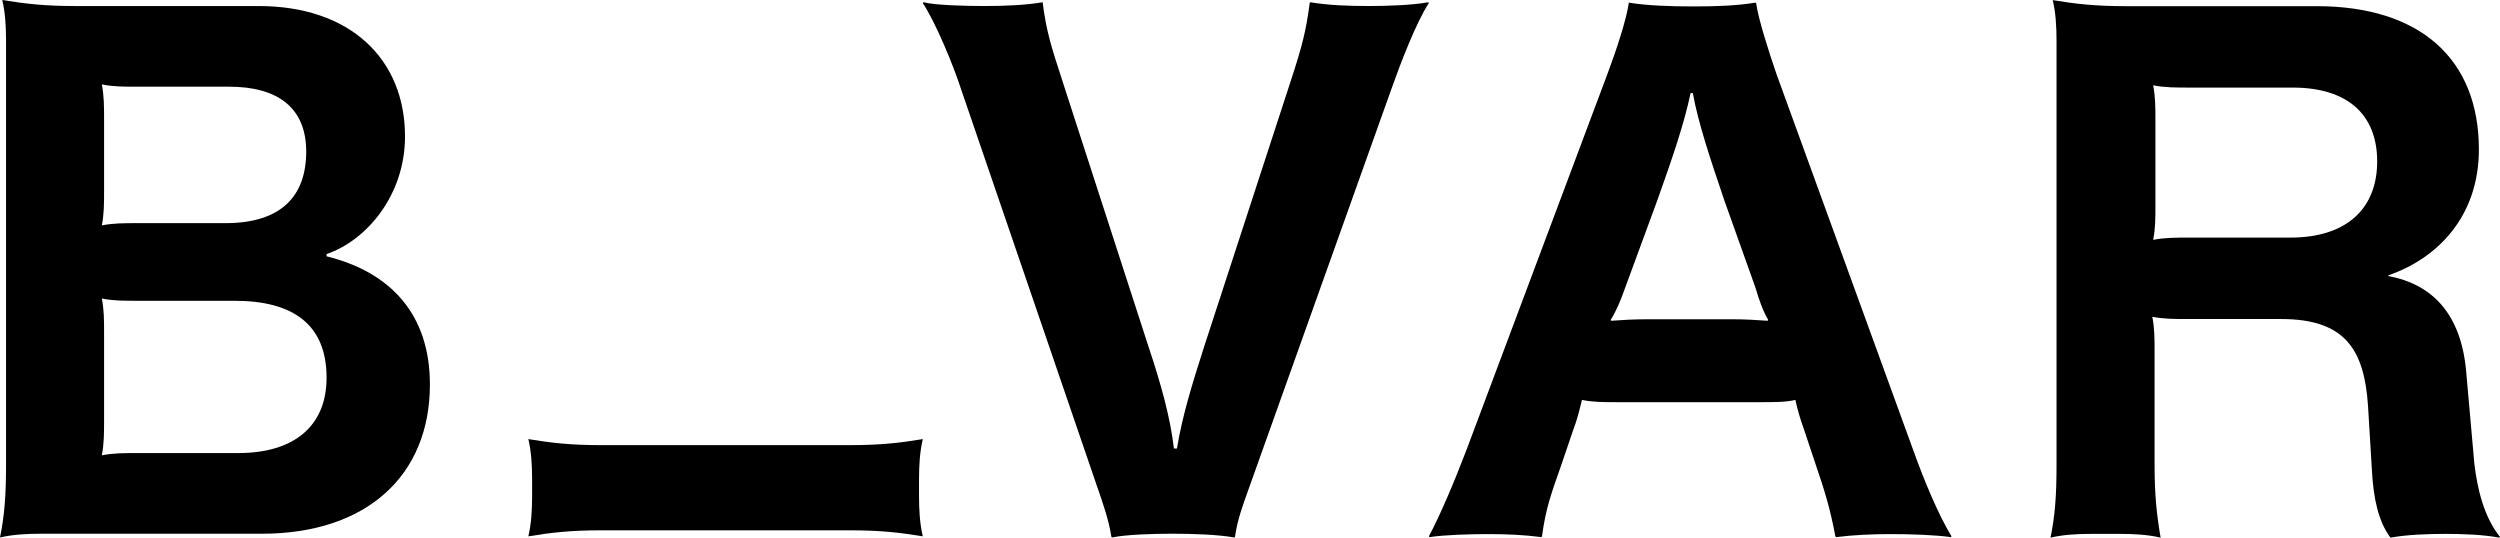
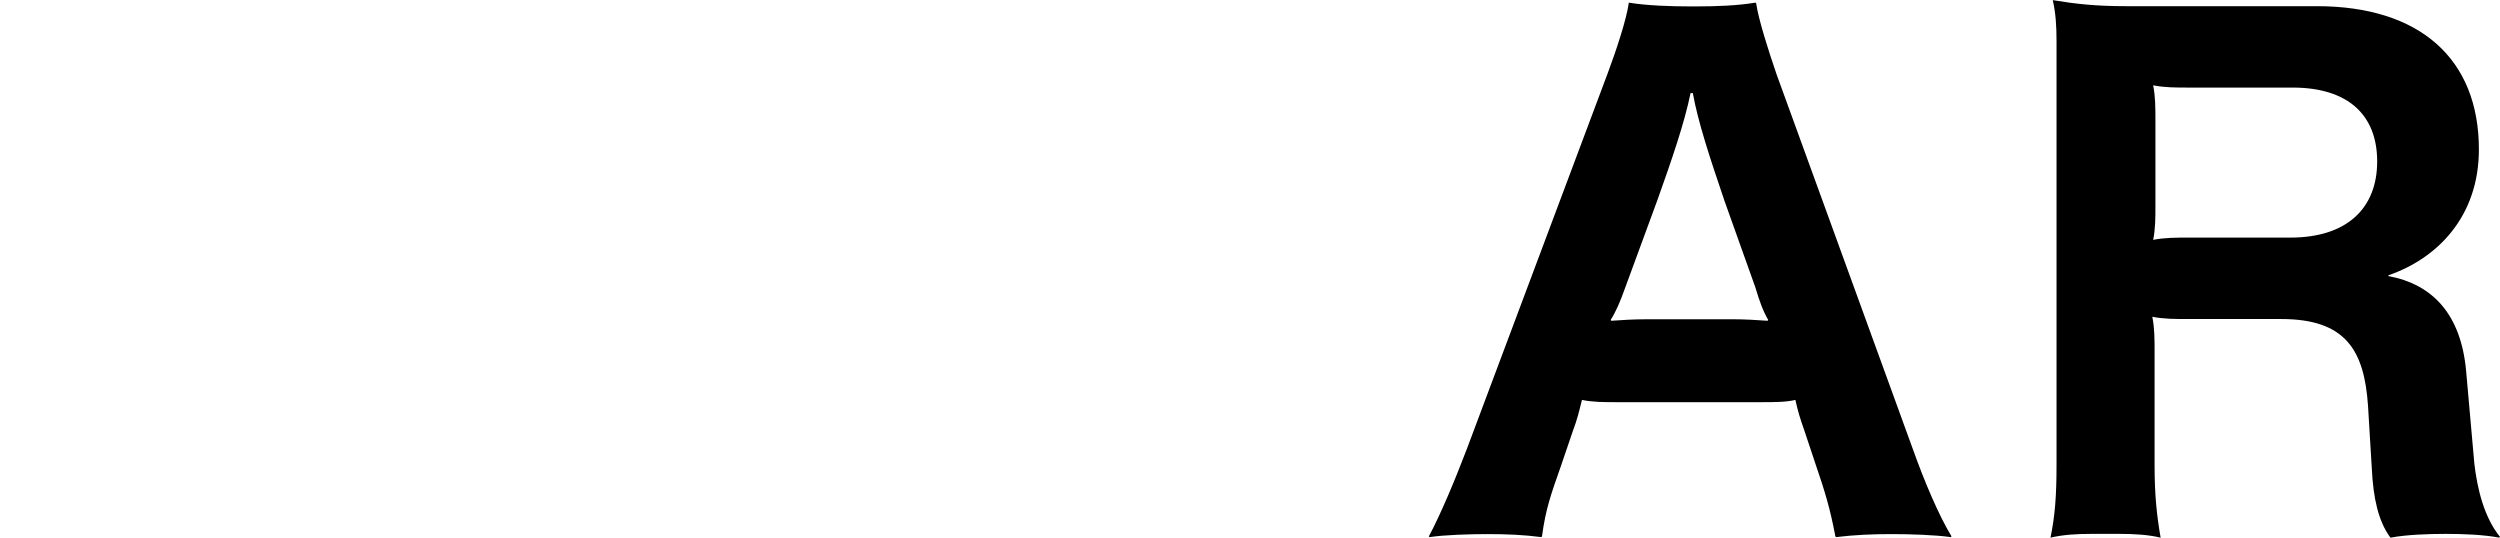
<svg xmlns="http://www.w3.org/2000/svg" width="186" height="40" viewBox="0 0 186 40" fill="none">
  <g id="Layer_1" clip-path="url(#clip0_329_2)">
-     <path id="Vector" d="M0.449 34.606V3.029C0.449 1.963 0.393 0.953 0.168 0C1.852 0.28 3.367 0.449 5.555 0.449H19.247C26.036 0.449 30.133 4.375 30.133 10.152C30.133 14.526 27.271 17.892 24.297 18.901V19.07C29.067 20.248 31.985 23.389 31.985 28.604C31.985 35.391 27.271 39.71 19.471 39.71H3.03C1.964 39.71 0.954 39.766 0 39.99C0.336 38.364 0.449 36.849 0.449 34.606ZM10.212 16.602H16.778C20.93 16.602 22.782 14.583 22.782 11.273C22.782 7.963 20.594 6.45 17.058 6.45H10.212C9.202 6.45 8.417 6.45 7.575 6.281C7.744 7.123 7.744 7.964 7.744 8.974V14.134C7.744 15.143 7.744 15.928 7.575 16.77C8.417 16.602 9.202 16.602 10.212 16.602ZM10.212 33.708H17.732C21.828 33.708 24.297 31.745 24.297 28.099C24.297 24.117 21.772 22.378 17.451 22.378H10.212C9.202 22.378 8.417 22.378 7.575 22.21C7.744 23.051 7.744 23.836 7.744 24.846V31.183C7.744 32.193 7.744 33.035 7.575 33.876C8.417 33.708 9.202 33.708 10.212 33.708V33.708Z" fill="black" />
-     <path id="Vector_2" d="M81.617 36.176L71.517 6.674C70.9 4.767 69.609 1.682 68.655 0.224L68.712 0.168C69.553 0.392 71.91 0.448 73.201 0.448C74.716 0.448 76.231 0.392 77.578 0.168V0.224C77.858 2.356 78.195 3.421 79.037 6.001L85.434 25.744C86.388 28.604 87.061 31.016 87.341 33.371H87.566C87.958 30.959 88.688 28.604 89.585 25.8L96.039 6.001C96.88 3.421 97.161 2.355 97.442 0.224L97.498 0.168C98.789 0.392 100.36 0.448 101.819 0.448C103.11 0.448 105.073 0.392 106.252 0.168L106.308 0.224C105.354 1.682 104.175 4.767 103.502 6.674L92.952 36.231C92.448 37.634 92.055 38.699 91.886 39.933L91.831 39.989C90.596 39.765 88.688 39.709 87.229 39.709C85.771 39.709 83.807 39.765 82.74 39.989L82.684 39.933C82.515 38.755 82.067 37.465 81.618 36.175L81.617 36.176Z" fill="black" />
    <path id="Vector_3" d="M109.113 33.456L119.606 5.468C120.279 3.674 121.009 1.43 121.177 0.253V0.196C122.524 0.421 124.376 0.477 125.779 0.477H126.171C127.686 0.477 129.258 0.421 130.604 0.196L130.66 0.253C130.828 1.43 131.558 3.73 132.175 5.525L142.332 33.456C143.173 35.812 144.239 38.336 145.193 39.906L145.137 39.962C143.959 39.793 142.107 39.737 140.705 39.737C139.302 39.737 137.955 39.794 136.608 39.962L136.552 39.906C136.159 37.831 135.767 36.541 135.093 34.577L134.251 32.053C133.915 31.1 133.746 30.539 133.578 29.753C132.905 29.922 132.006 29.922 130.997 29.922H120.336C119.325 29.922 118.484 29.922 117.698 29.753C117.474 30.651 117.362 31.156 117.025 32.053L116.127 34.689C115.397 36.765 115.004 37.83 114.724 39.905L114.668 39.961C113.377 39.792 112.142 39.737 110.684 39.737C109.337 39.737 107.485 39.793 106.363 39.961L106.307 39.905C107.149 38.335 108.215 35.811 109.113 33.456V33.456ZM119.886 23.865C120.672 23.809 121.514 23.753 122.524 23.753H128.921C129.875 23.753 130.66 23.809 131.502 23.865L131.558 23.809C131.165 23.136 130.885 22.351 130.604 21.397L128.303 14.947C127.237 11.805 126.339 9.114 125.946 6.926H125.778C125.329 9.114 124.431 11.75 123.309 14.891L120.896 21.453C120.559 22.407 120.223 23.192 119.83 23.809L119.886 23.865H119.886Z" fill="black" />
    <path id="Vector_4" d="M153.006 34.616V3.039C153.006 1.974 152.949 0.964 152.725 0.01C154.408 0.291 155.923 0.459 158.112 0.459H172.364C180.052 0.459 184.429 4.386 184.429 11.116C184.429 16.164 181.286 19.248 177.695 20.483V20.539C181.006 21.155 183.082 23.399 183.475 27.549L184.092 34.504C184.317 36.411 184.822 38.486 186 39.945L185.944 40.001C184.766 39.777 183.251 39.721 181.96 39.721C180.67 39.721 179.043 39.777 177.864 40.001L177.807 39.945C176.966 38.767 176.573 37.14 176.461 34.841L176.18 30.186C175.9 26.036 174.497 23.736 169.728 23.736H162.826C161.816 23.736 160.974 23.736 160.132 23.568C160.301 24.41 160.301 25.251 160.301 26.204V34.617C160.301 36.861 160.469 38.375 160.75 40.001C159.796 39.777 158.786 39.721 157.72 39.721H155.587C154.521 39.721 153.511 39.777 152.557 40.001C152.894 38.375 153.006 36.861 153.006 34.617L153.006 34.616ZM162.889 17.677H170.408C174.617 17.677 176.862 15.49 176.862 12.013C176.862 8.535 174.673 6.516 170.577 6.516H162.889C161.879 6.516 161.037 6.516 160.195 6.347C160.364 7.189 160.364 8.03 160.364 9.04V15.21C160.364 16.22 160.364 17.005 160.195 17.846C161.037 17.677 161.879 17.677 162.889 17.677Z" fill="black" />
-     <path id="Vector_5" d="M68.375 35.698C68.375 34.632 68.431 33.623 68.656 32.669C66.972 32.95 65.513 33.118 63.269 33.118H44.695C42.451 33.118 40.992 32.95 39.309 32.669C39.533 33.623 39.589 34.632 39.589 35.698V36.876C39.589 37.941 39.533 38.951 39.309 39.904C40.992 39.624 42.451 39.456 44.695 39.456H63.269C65.513 39.456 66.972 39.624 68.656 39.904C68.431 38.951 68.375 37.941 68.375 36.876V35.698Z" fill="black" />
  </g>
  <defs>
    <clipPath id="clip0_329_2">
      <rect width="186" height="40" fill="white" />
    </clipPath>
  </defs>
</svg>